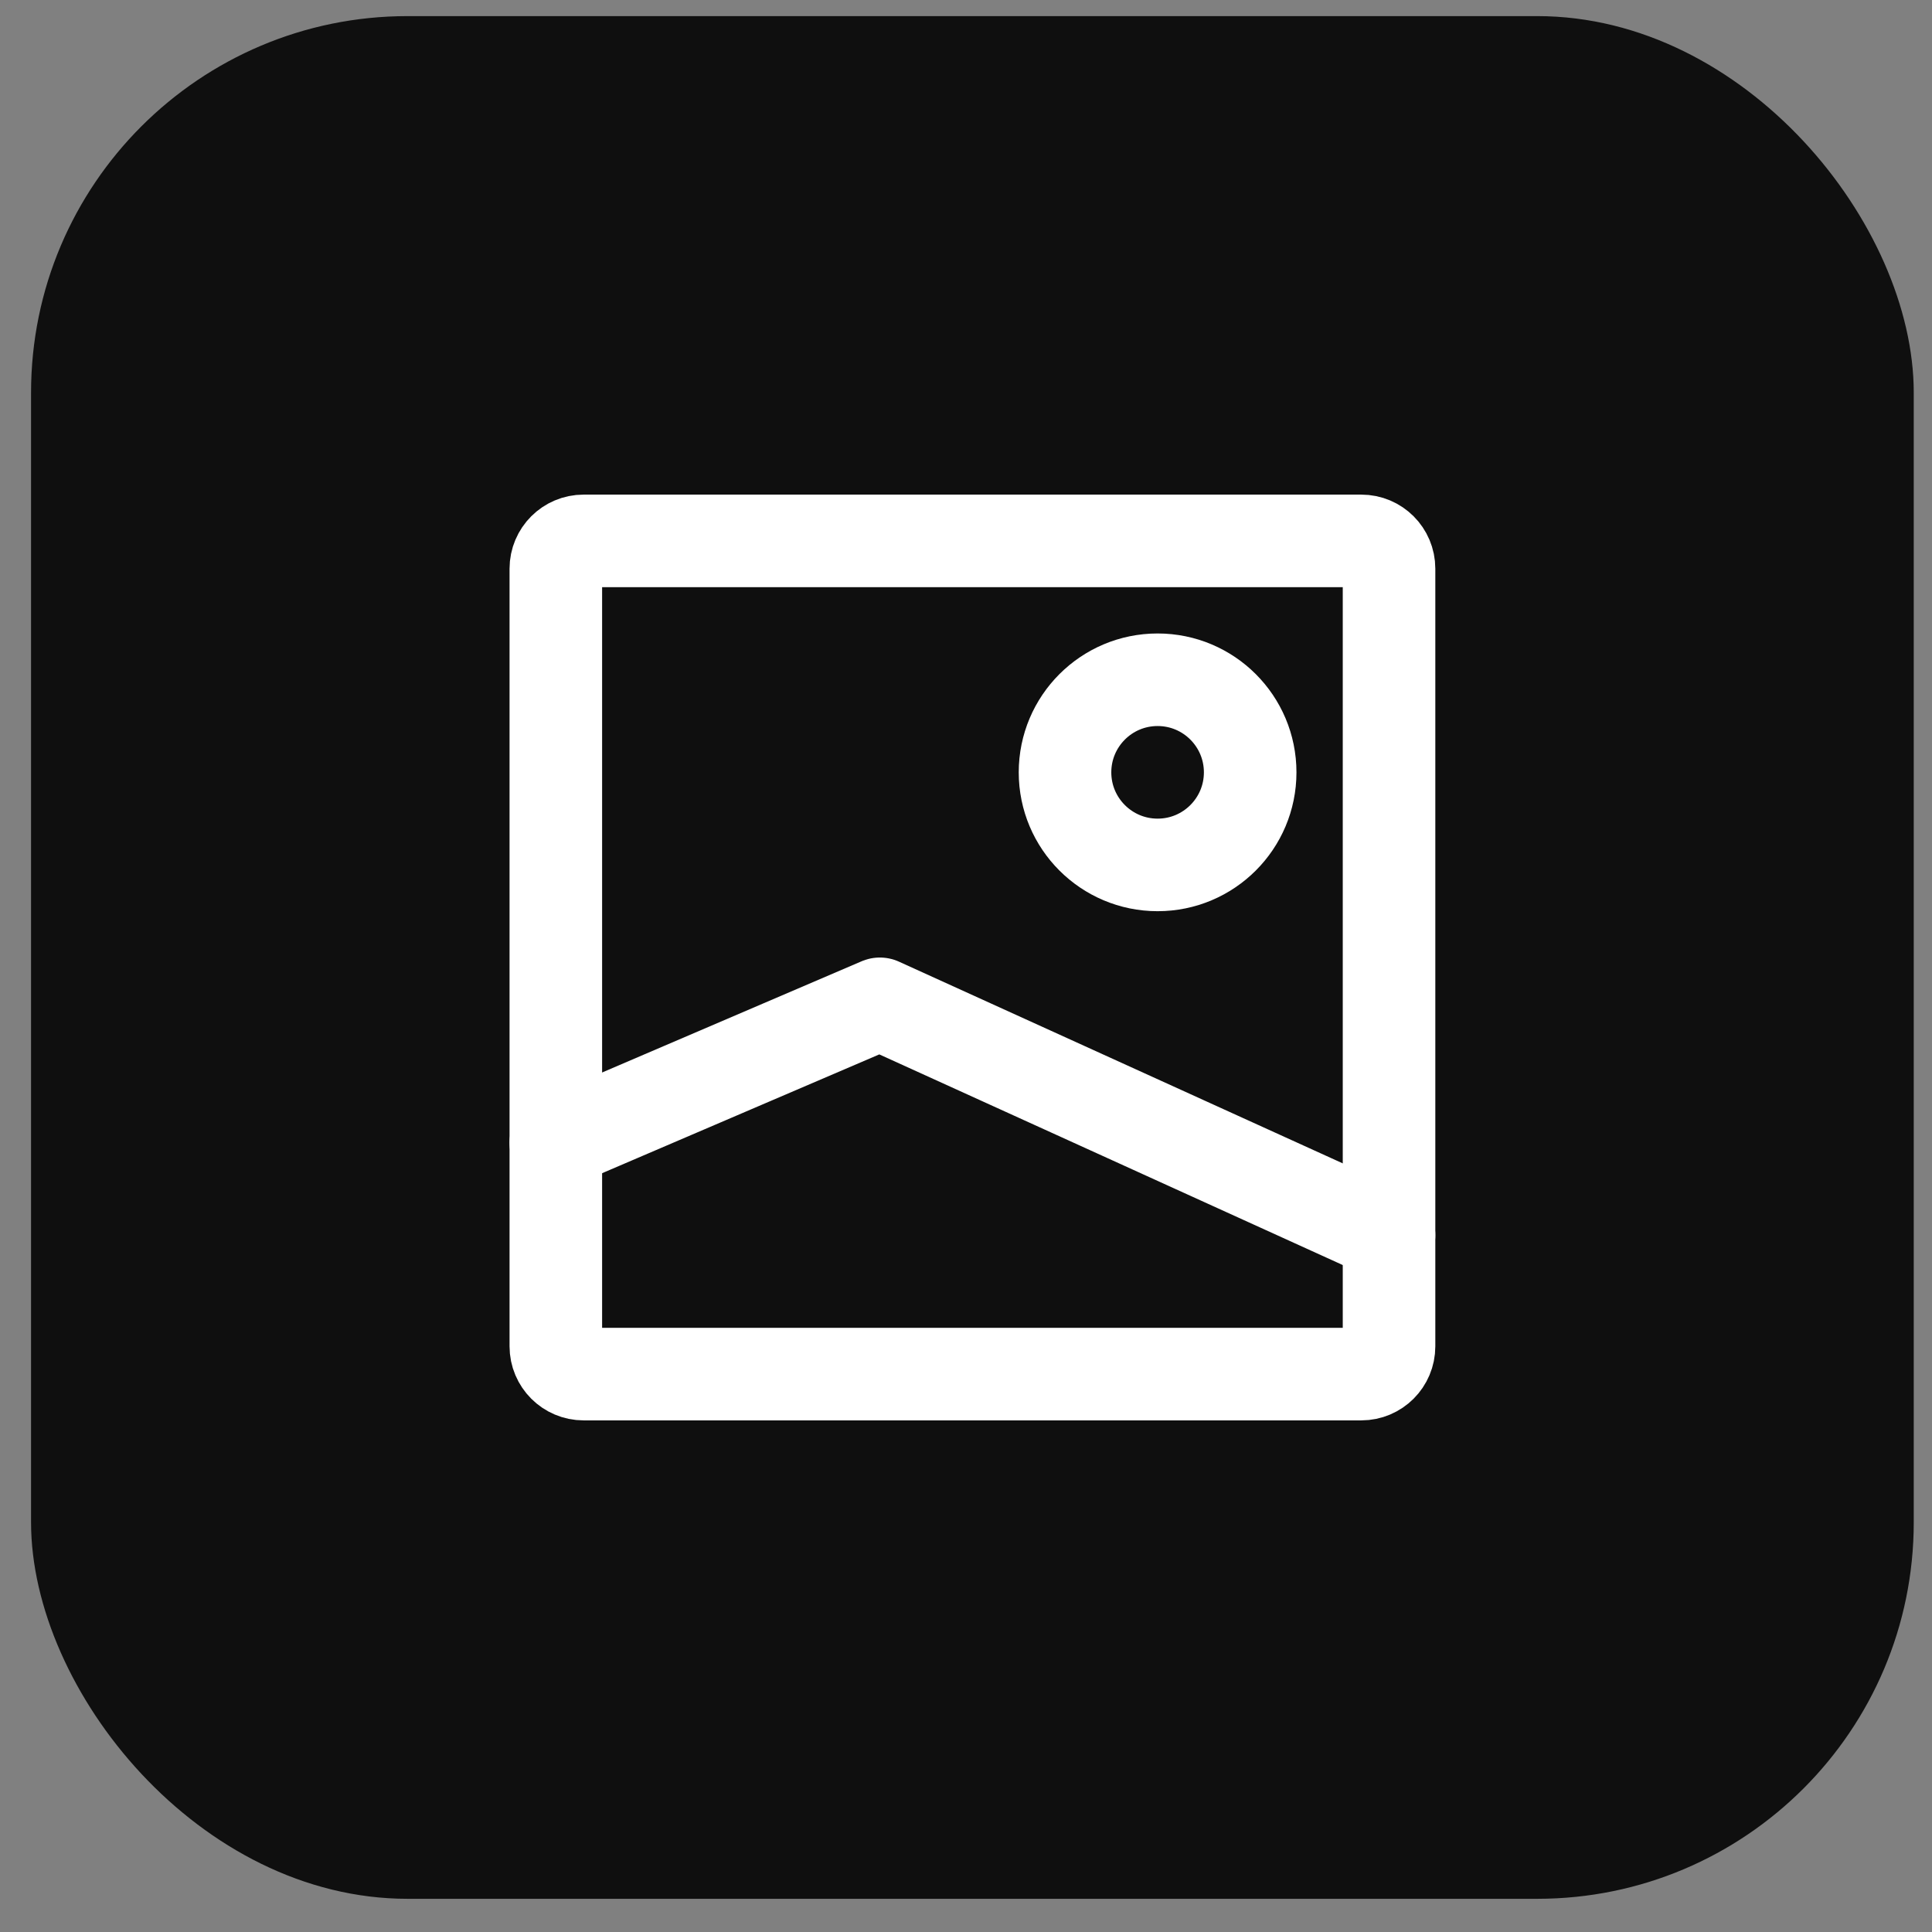
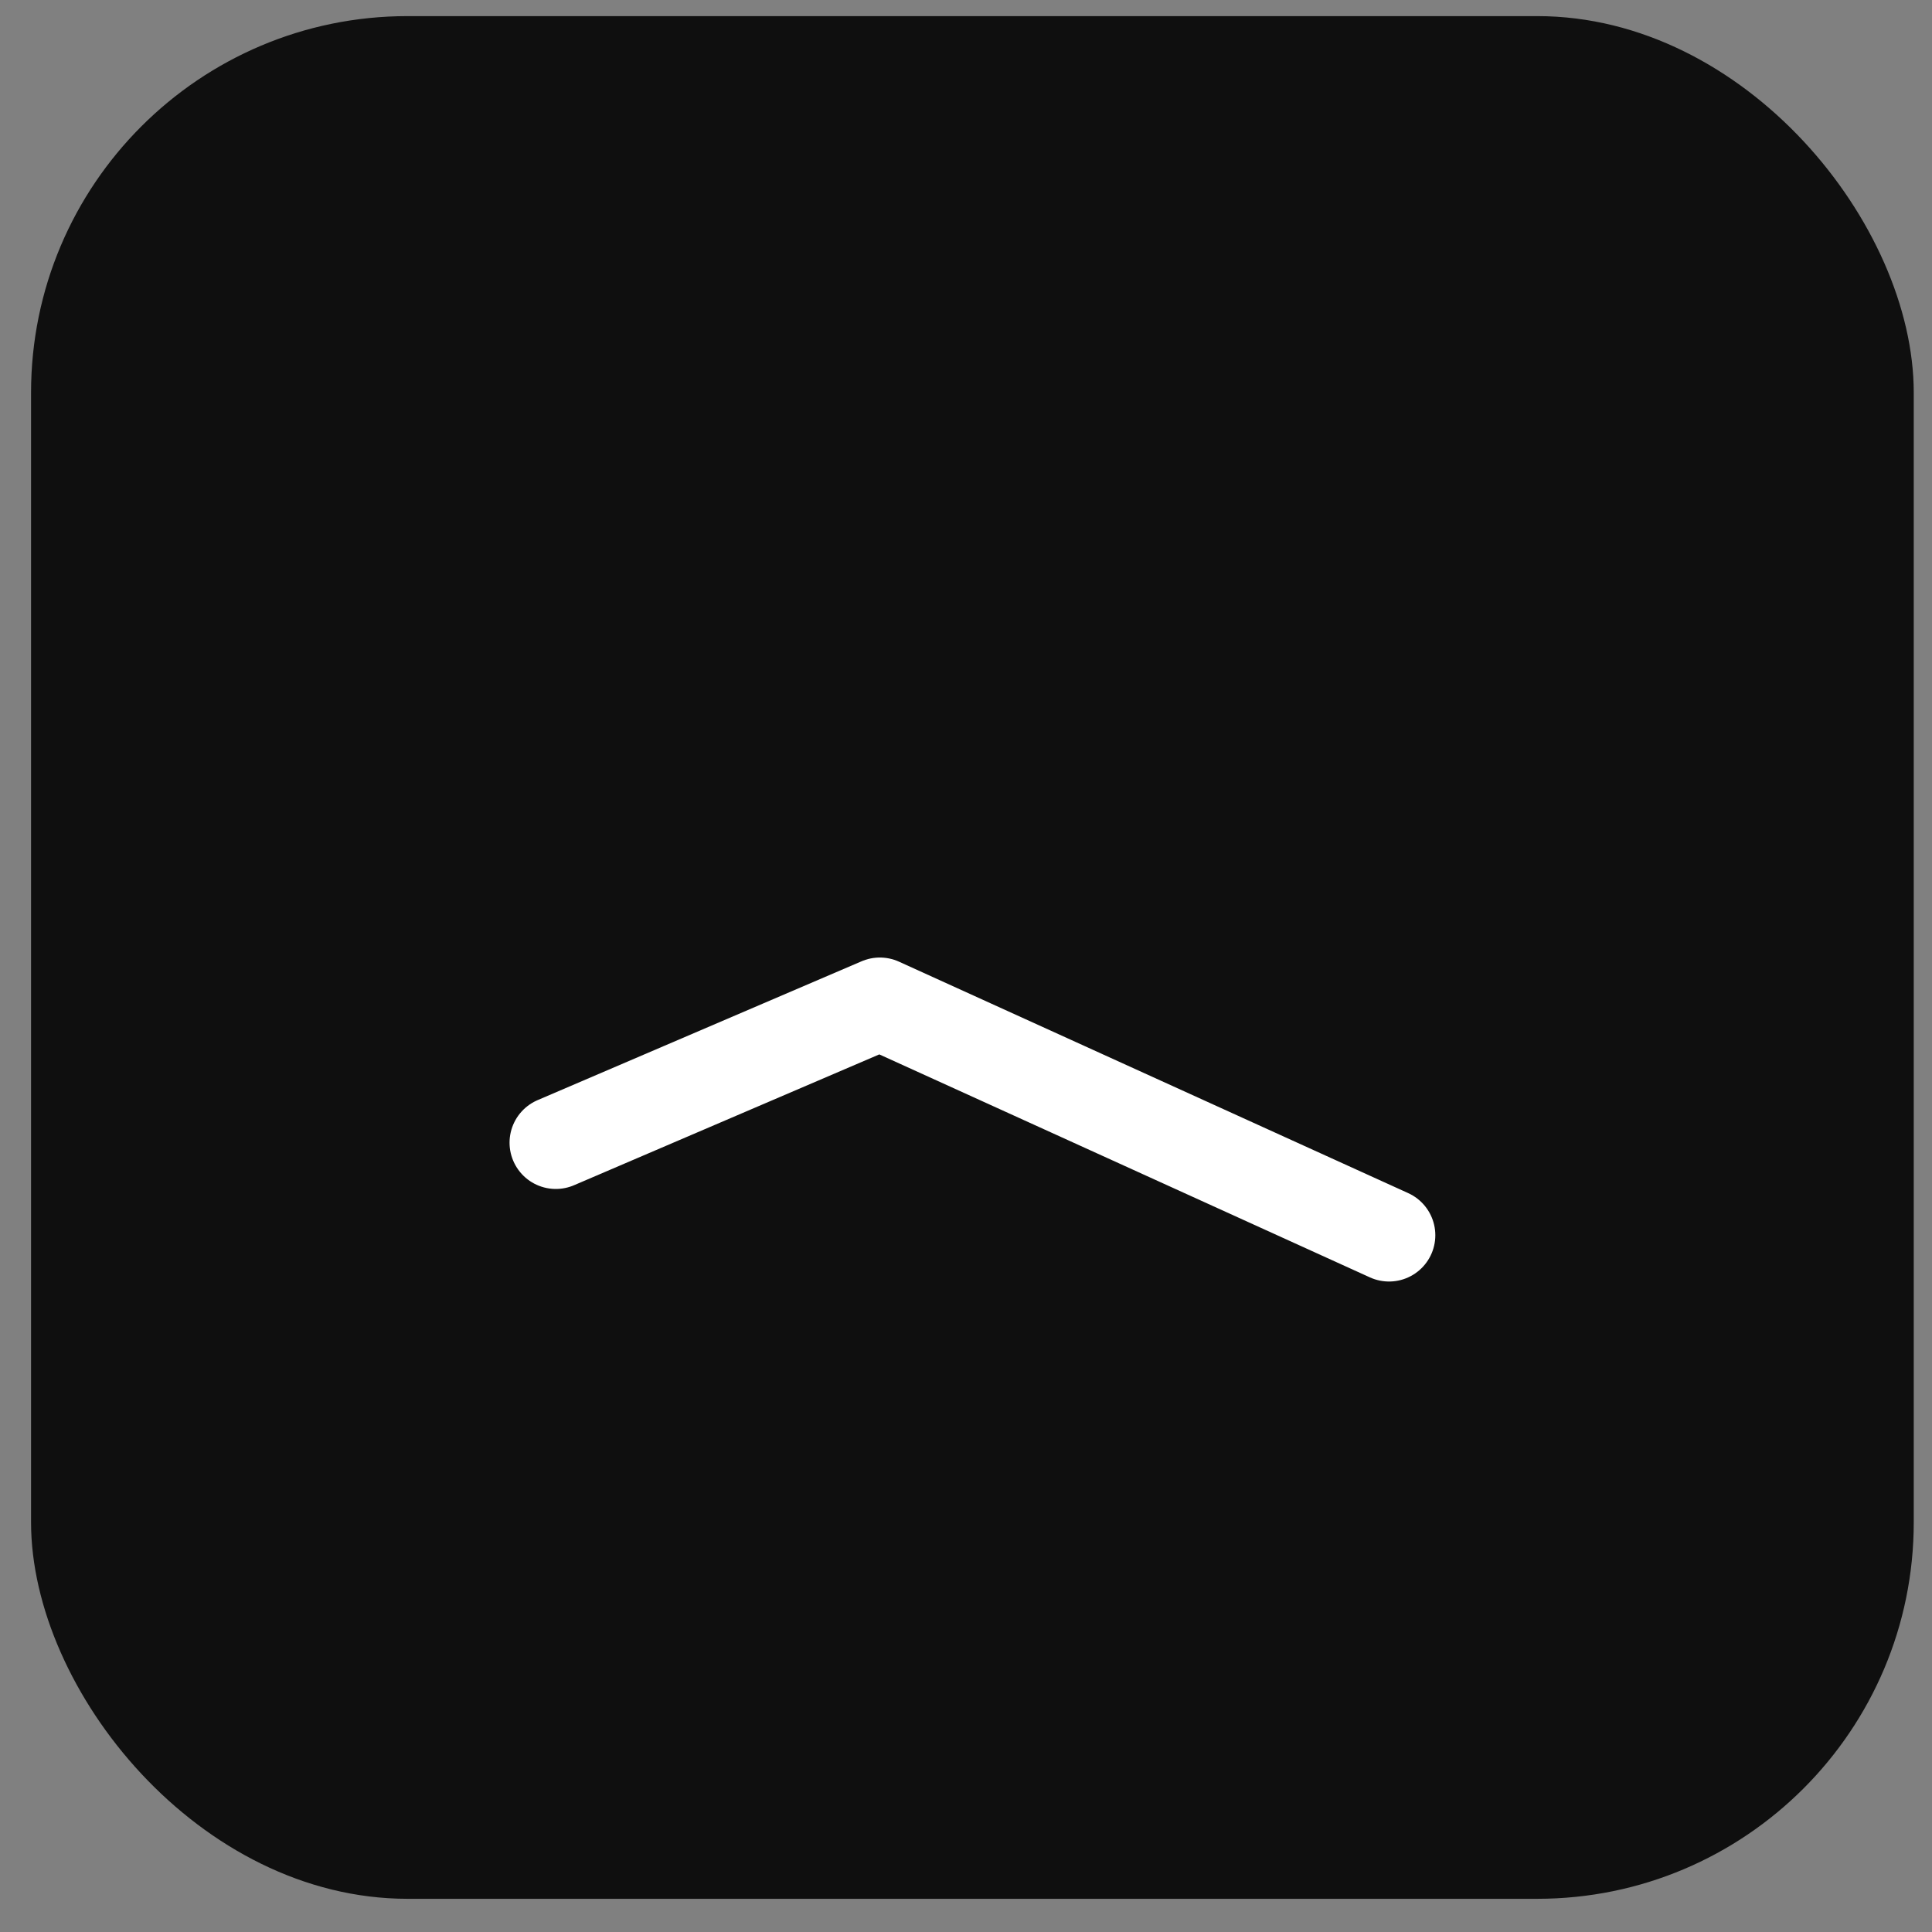
<svg xmlns="http://www.w3.org/2000/svg" width="56" height="56" viewBox="0 0 56 56" fill="none">
  <rect x="0" y="0" width="56" height="56" fill="#808080" stroke="none" />
  <rect x="0.9" y="0.467" width="54.571" height="54.571" rx="10.914" fill="#0F0F0F" />
-   <path d="M40.262 16.483V39.024C40.262 39.468 39.902 39.829 39.457 39.829H16.916C16.472 39.829 16.111 39.468 16.111 39.024V16.483C16.111 16.038 16.472 15.678 16.916 15.678H39.457C39.902 15.678 40.262 16.038 40.262 16.483Z" stroke="white" stroke-width="2.683" stroke-linecap="round" stroke-linejoin="round" />
  <path d="M16.111 33.121L25.503 29.096L40.262 35.804" stroke="white" stroke-width="2.683" stroke-linecap="round" stroke-linejoin="round" />
-   <path d="M33.554 25.07C32.072 25.07 30.87 23.869 30.87 22.387C30.87 20.904 32.072 19.703 33.554 19.703C35.036 19.703 36.237 20.904 36.237 22.387C36.237 23.869 35.036 25.07 33.554 25.07Z" stroke="white" stroke-width="2.683" stroke-linecap="round" stroke-linejoin="round" />
</svg>